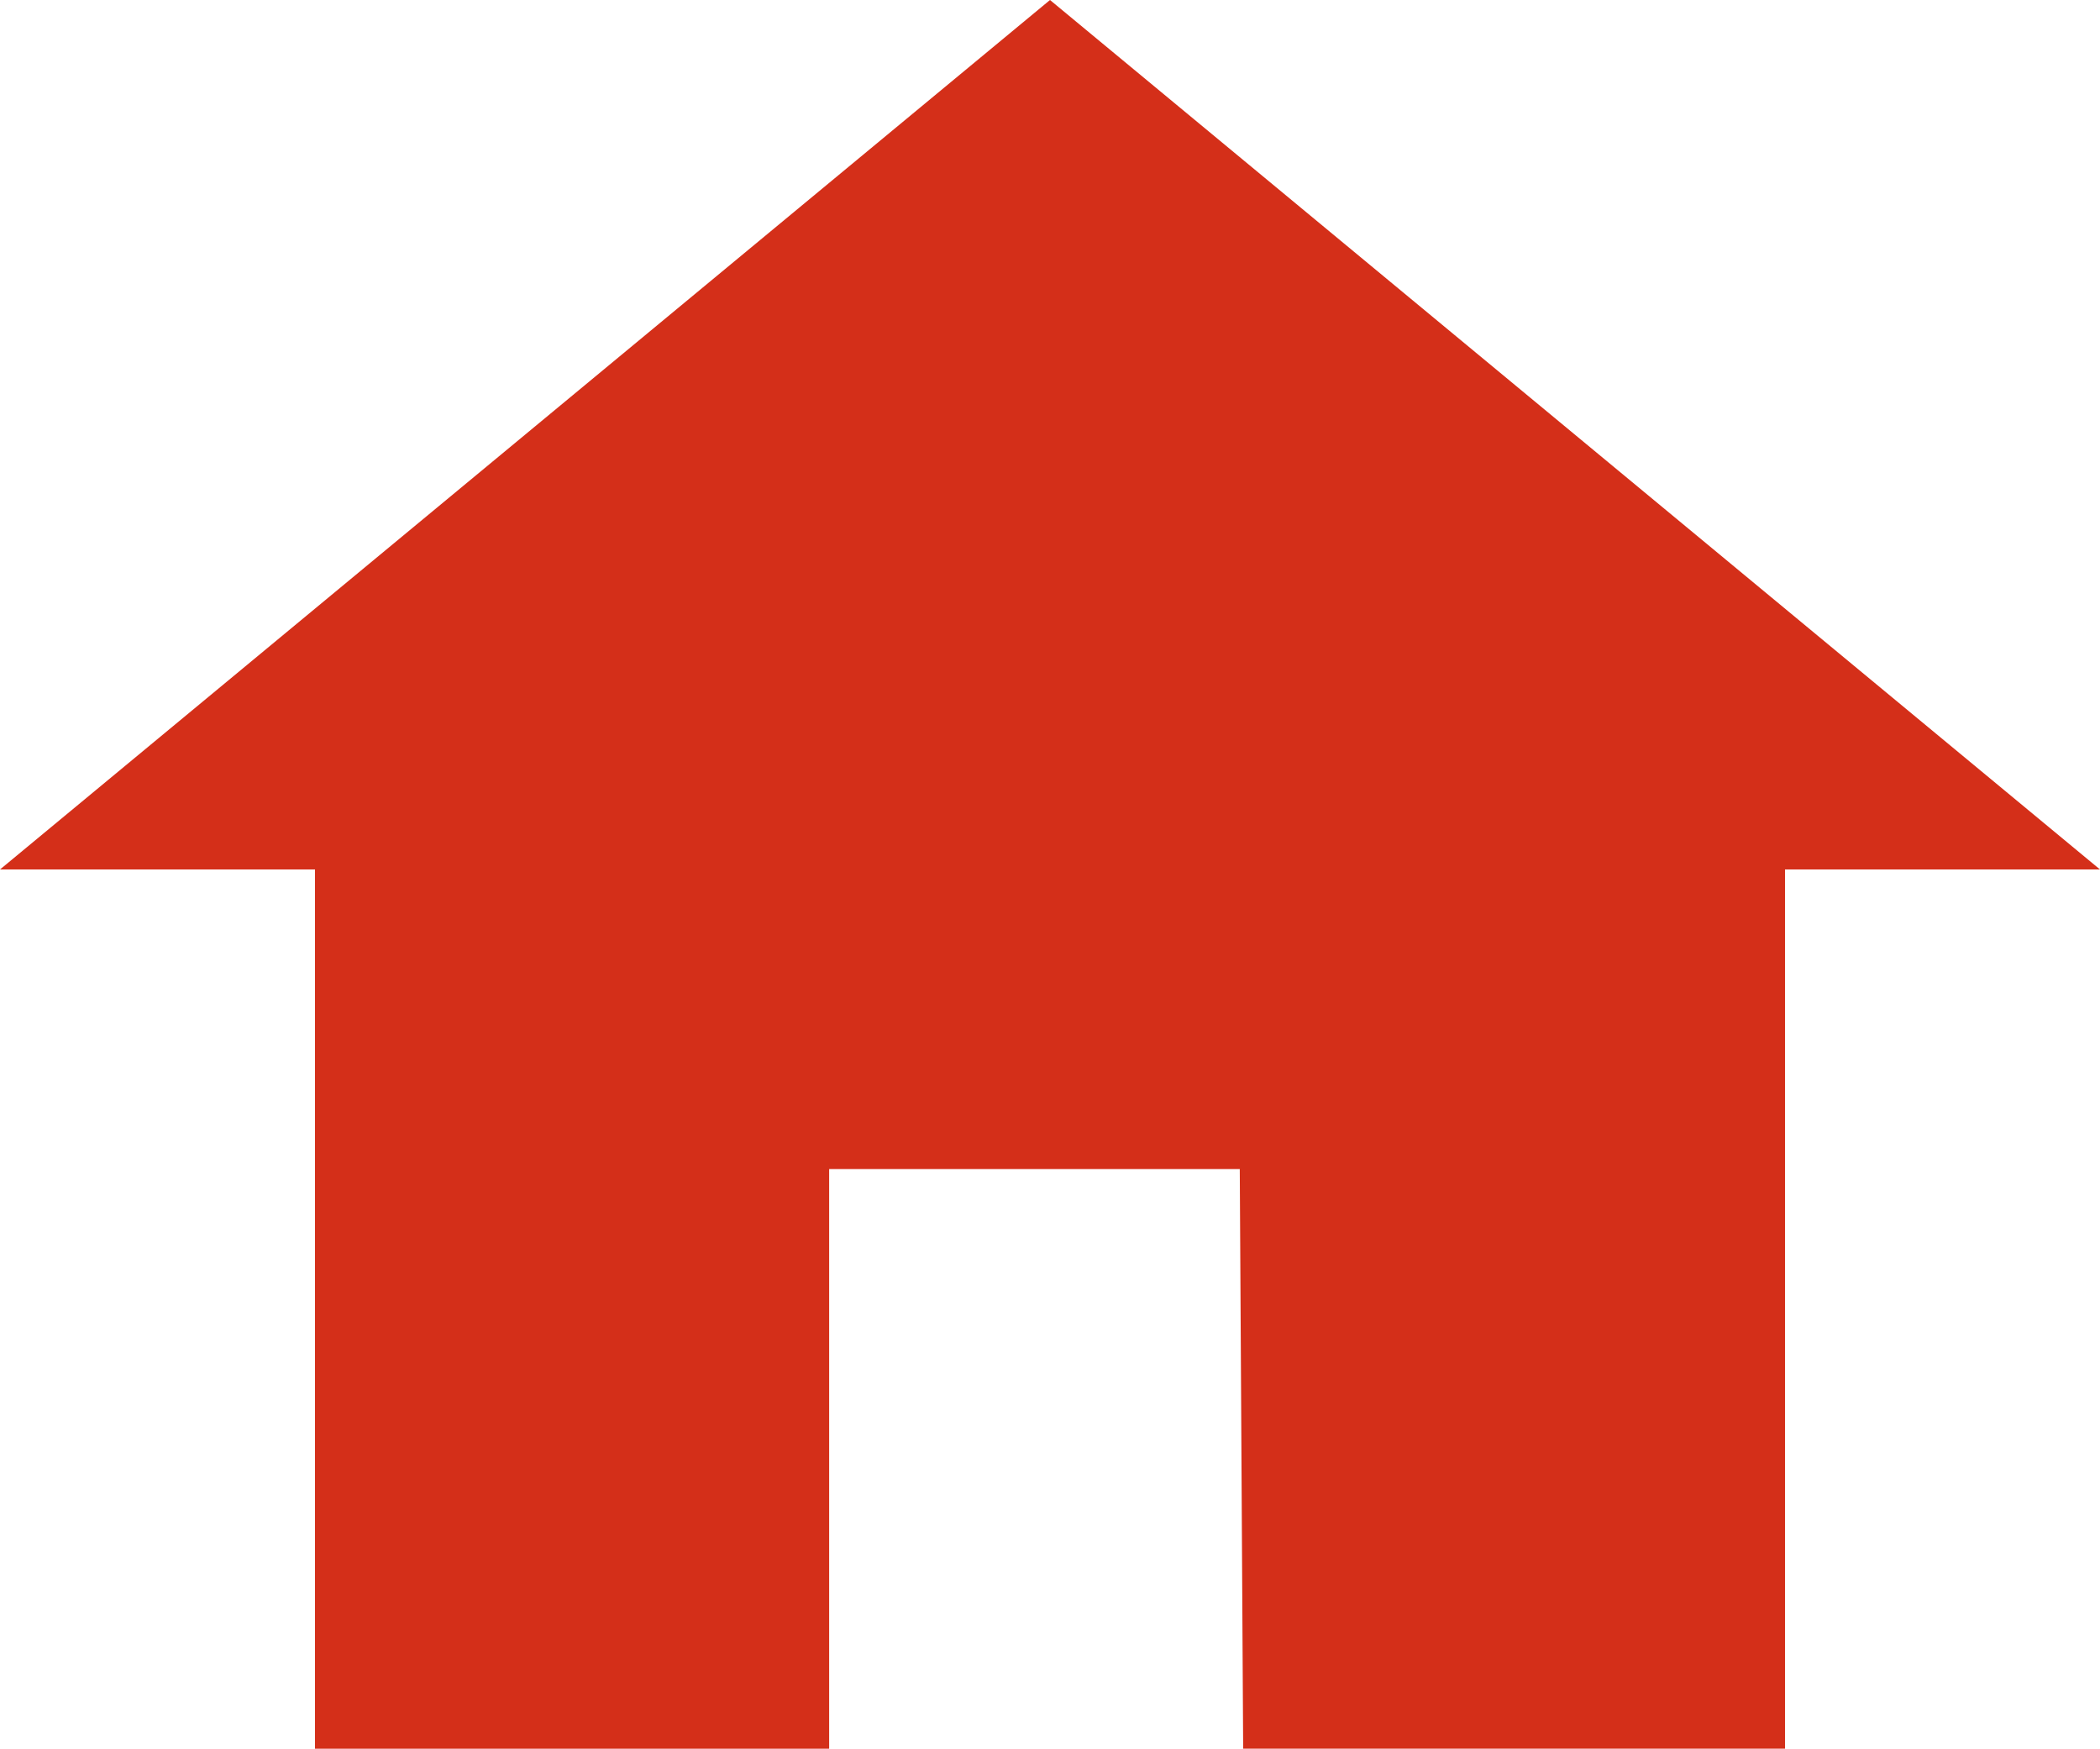
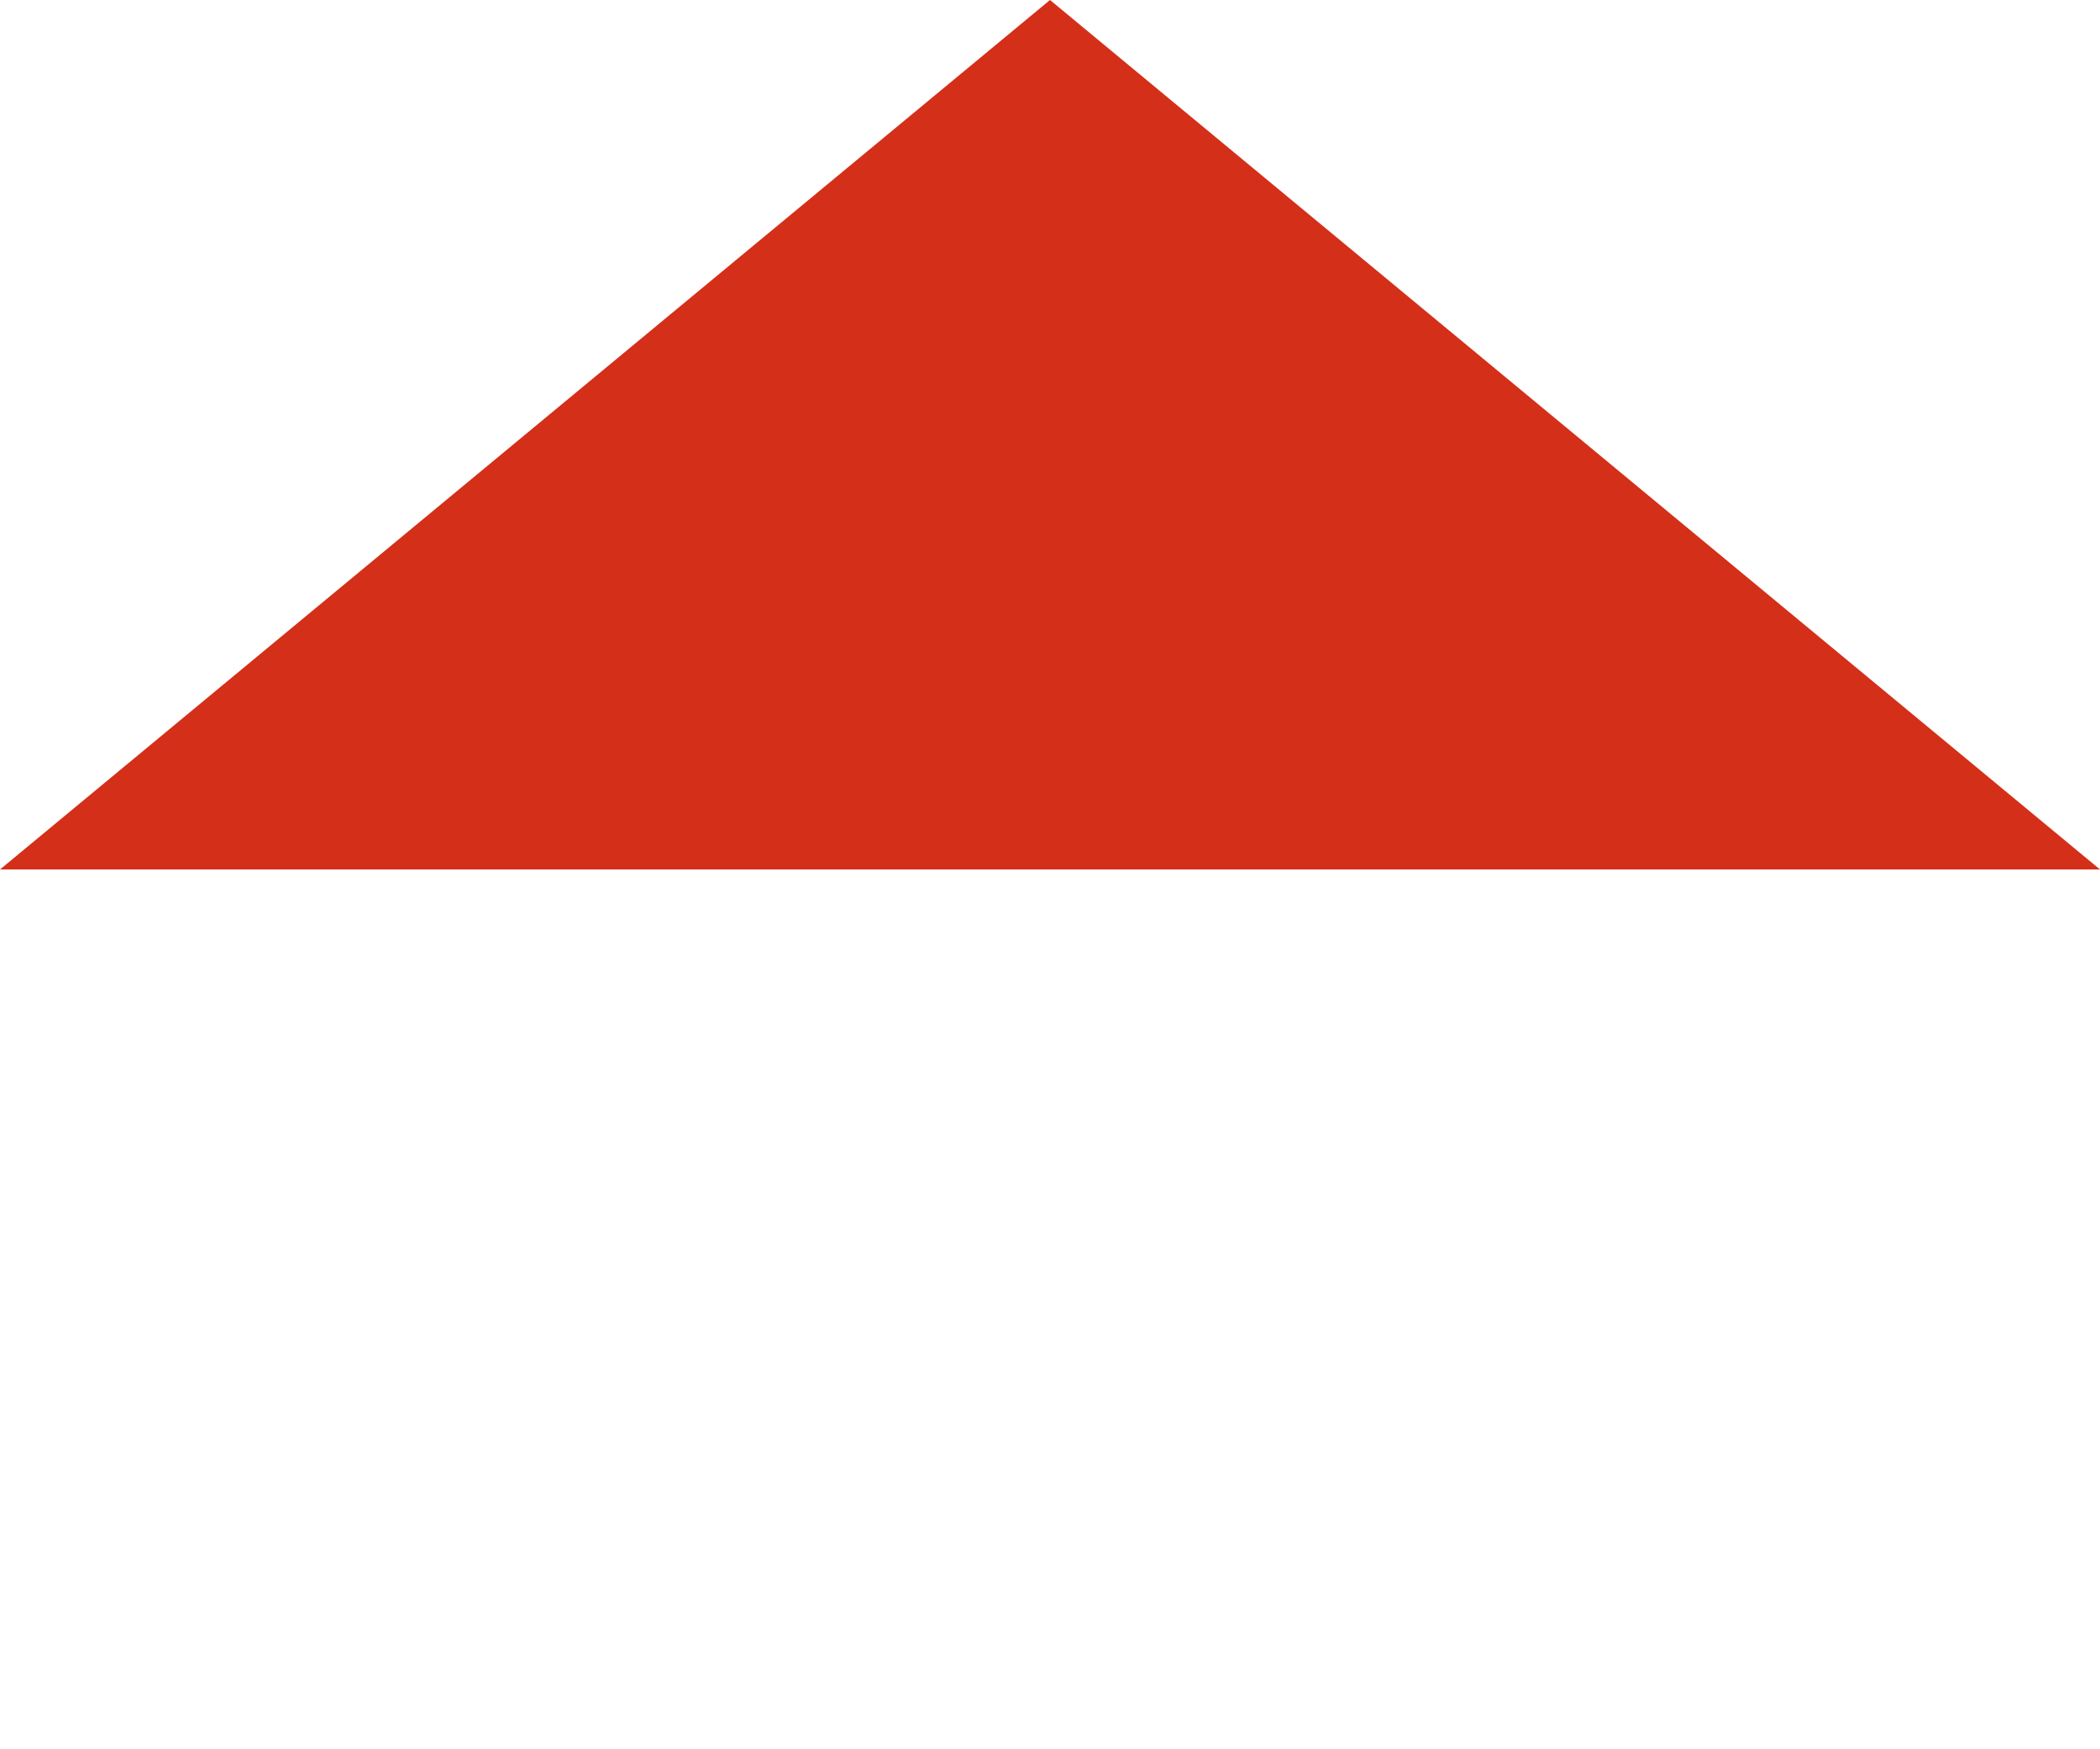
<svg xmlns="http://www.w3.org/2000/svg" width="27.234" height="22.677" viewBox="0 0 27.234 22.677">
  <g id="Groupe_686" data-name="Groupe 686" transform="translate(0)">
-     <path id="Tracé_442" data-name="Tracé 442" d="M9,24.281V35.937h6.668V28.42h5.325l.044,7.516h7.027V24.281Z" transform="translate(-4.915 -13.26)" fill="#d42f19" />
    <path id="Tracé_443" data-name="Tracé 443" d="M13.617,0,0,11.275H27.234Z" fill="#d42f19" />
  </g>
</svg>